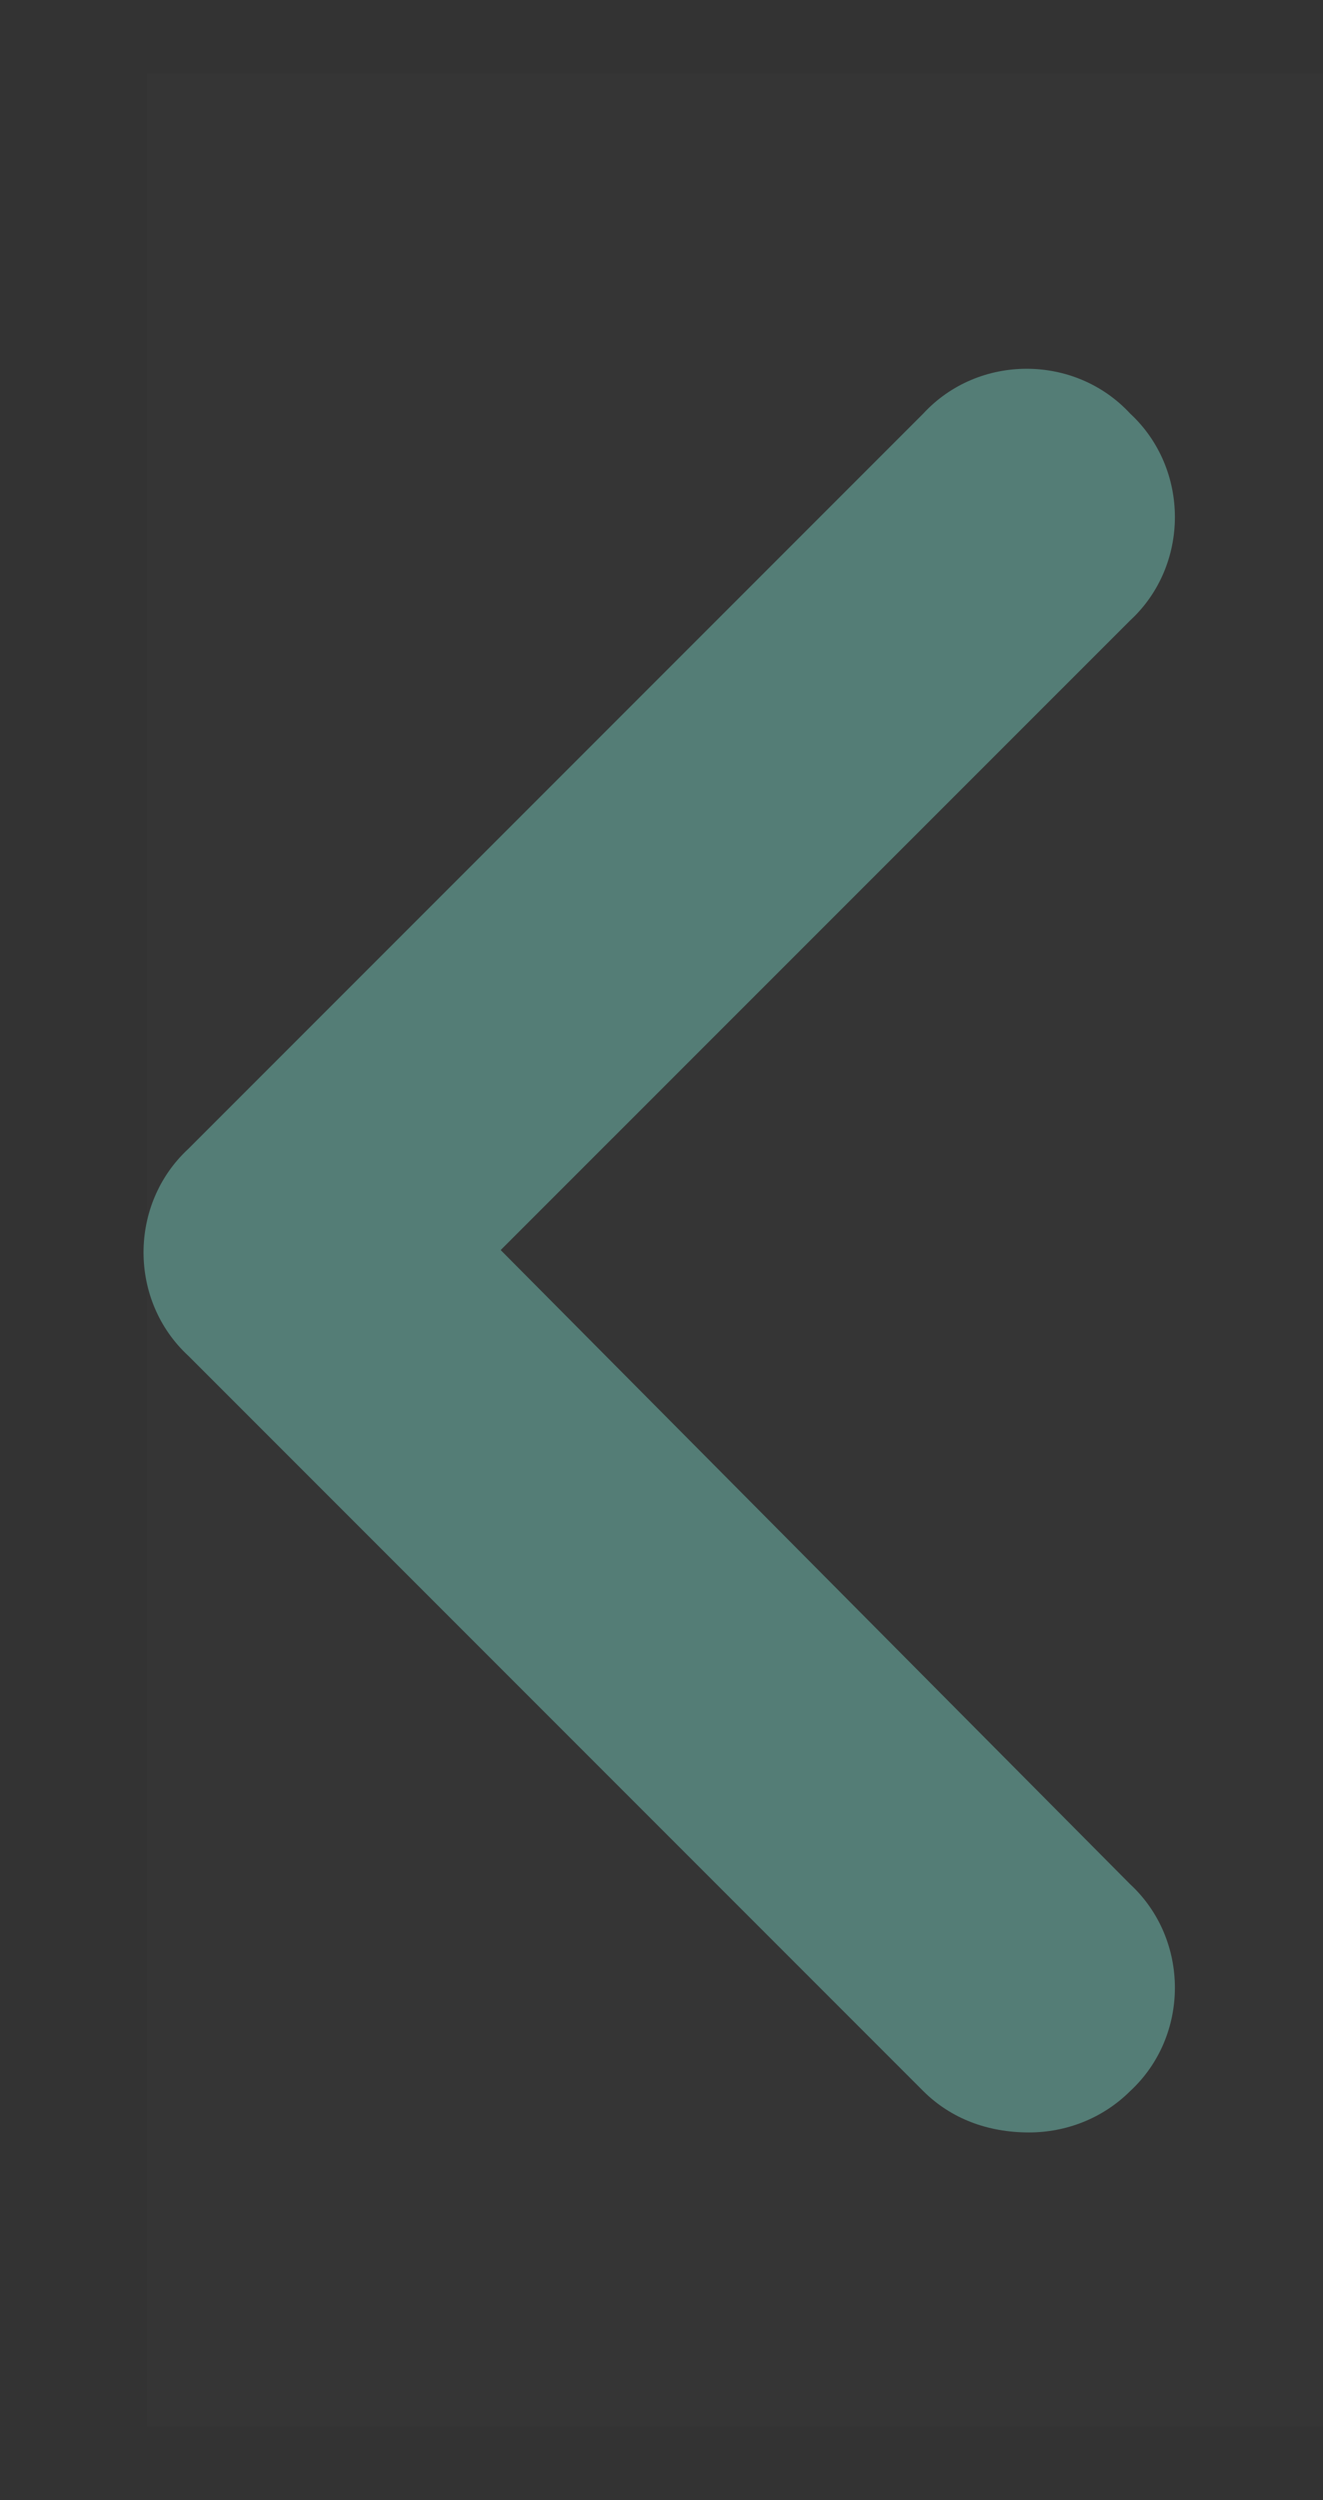
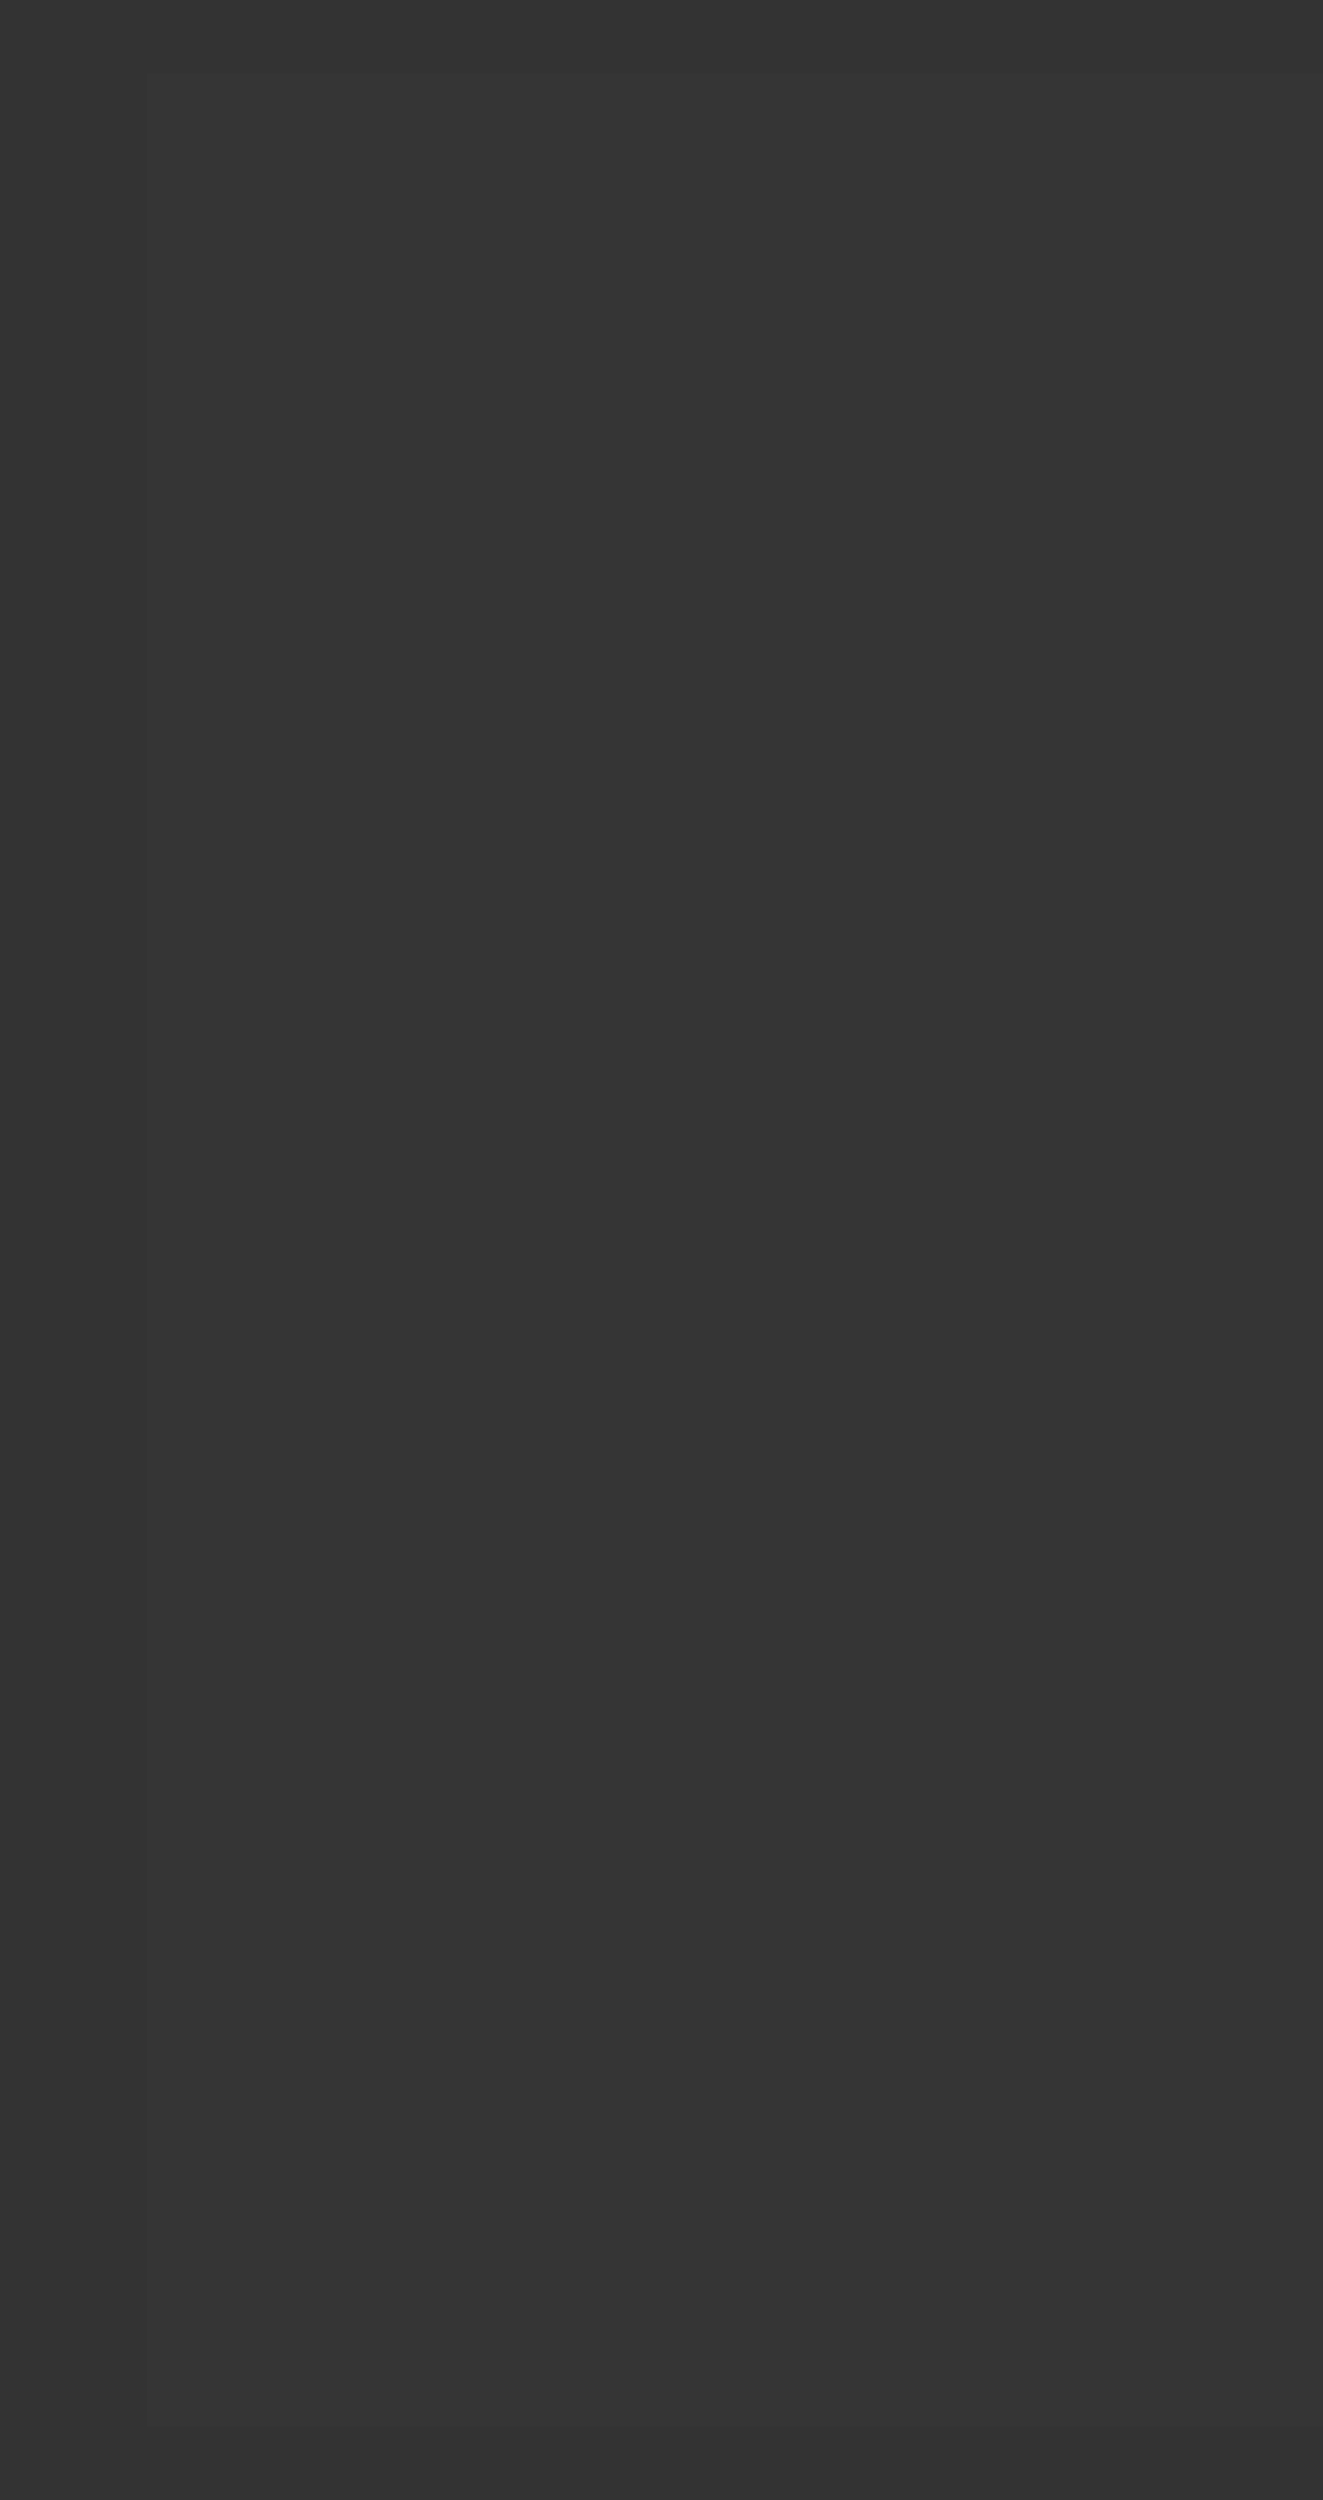
<svg xmlns="http://www.w3.org/2000/svg" width="9" height="17" viewBox="0 0 9 17" fill="none">
  <rect x="0" y="0" width="9" height="17" fill="#333333" stroke="none" />
  <rect width="8" height="16" transform="translate(1 0.5)" fill="white" fill-opacity="0.01" />
-   <path d="M7 14.5C6.719 14.5 6.469 14.406 6.281 14.219L1.281 9.219C0.875 8.844 0.875 8.188 1.281 7.812L6.281 2.812C6.656 2.406 7.312 2.406 7.688 2.812C8.094 3.188 8.094 3.844 7.688 4.219L3.406 8.5L7.688 12.812C8.094 13.188 8.094 13.844 7.688 14.219C7.5 14.406 7.25 14.5 7 14.5Z" fill="#547D76" />
</svg>